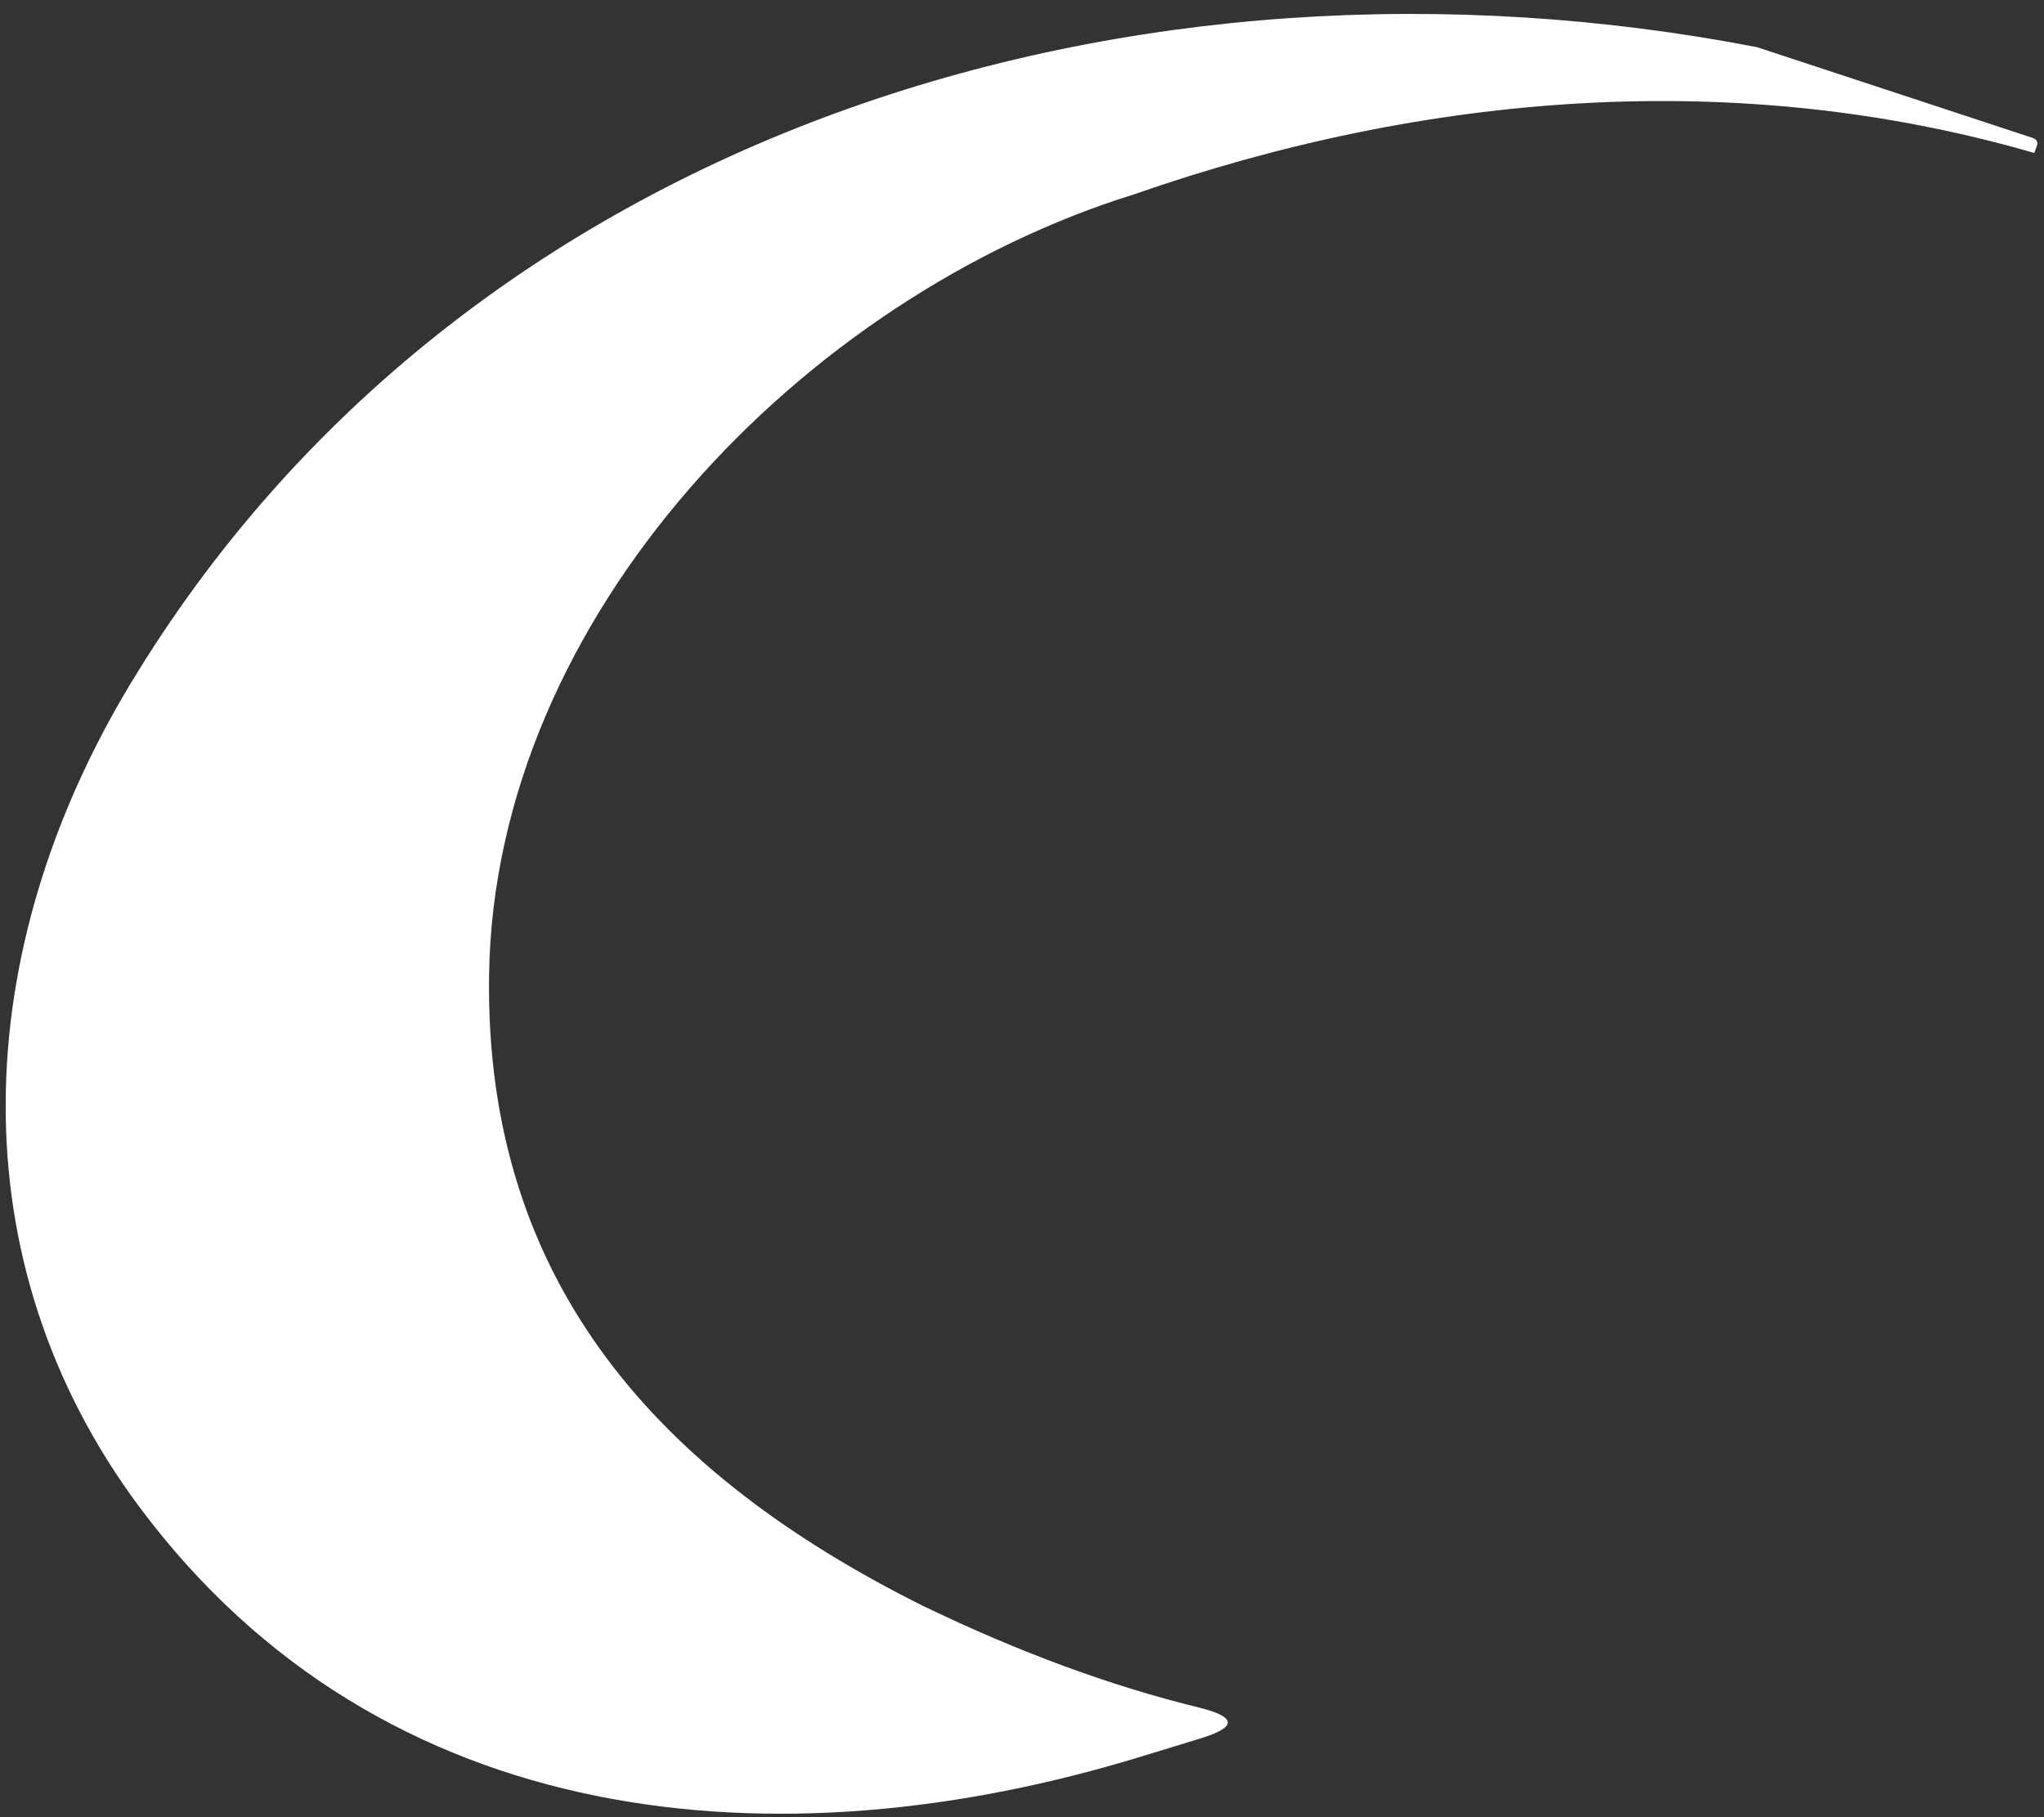
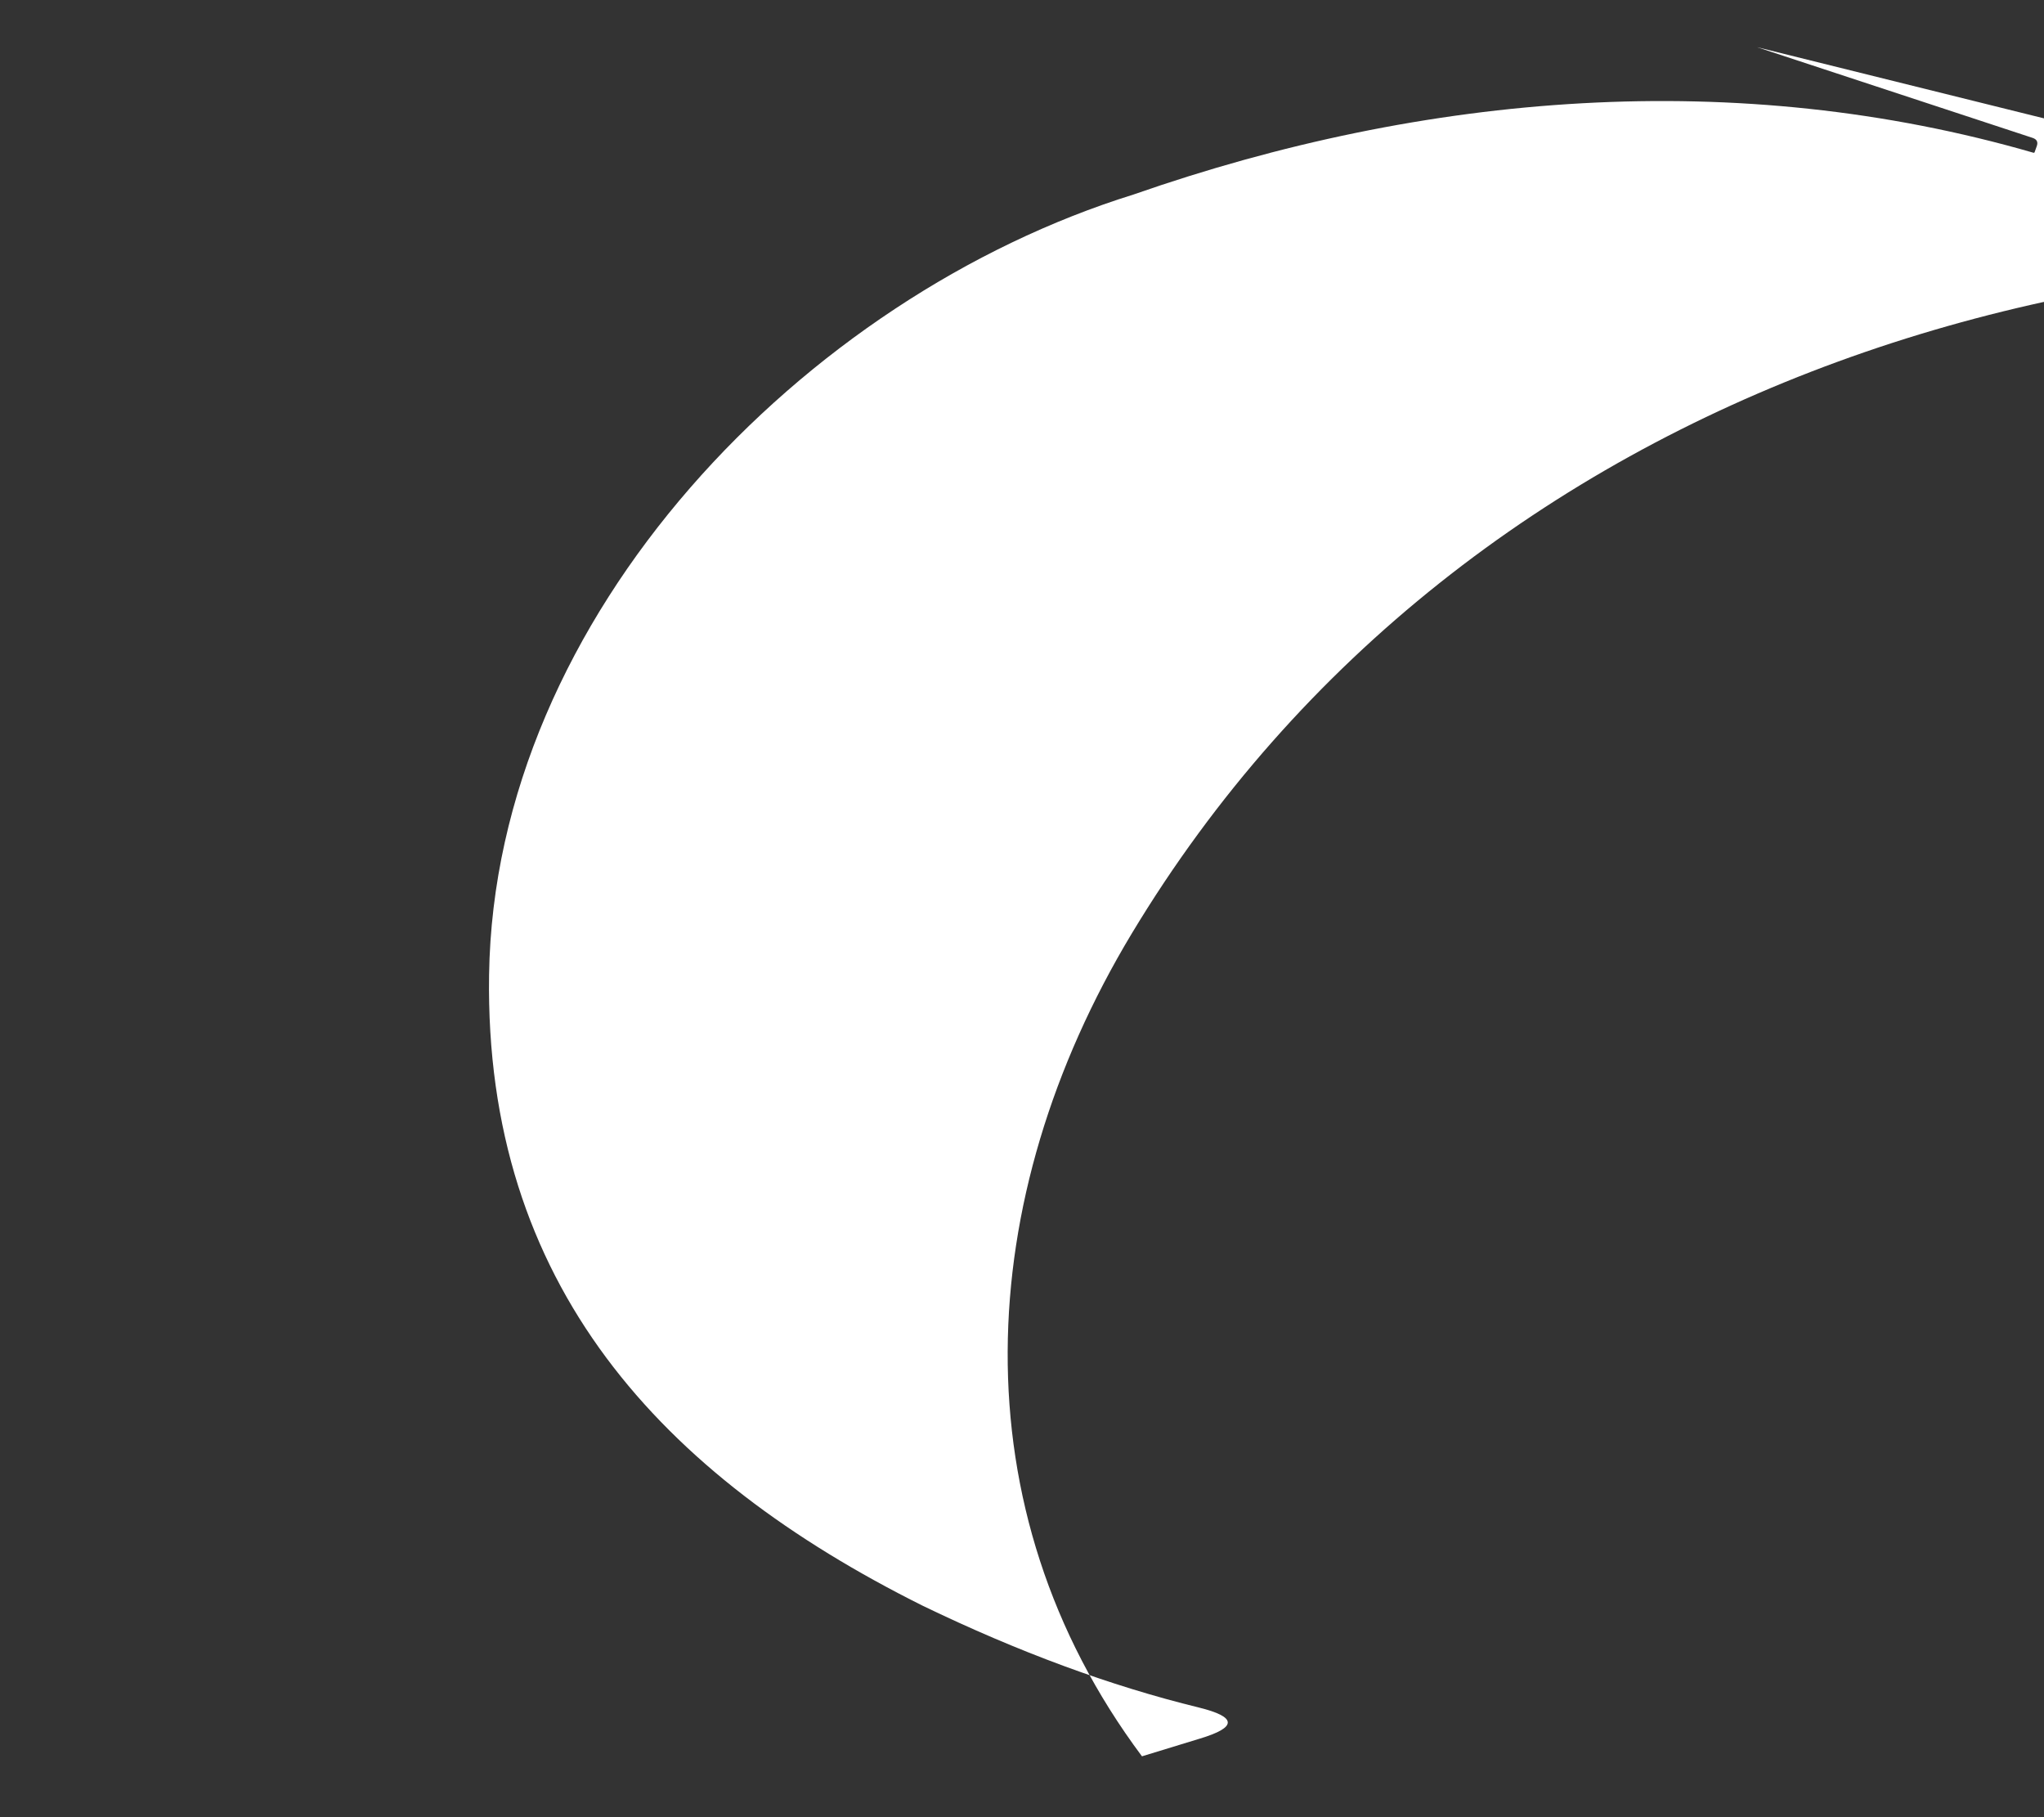
<svg xmlns="http://www.w3.org/2000/svg" width="100%" height="100%" viewBox="0 0 135 120" version="1.1" xml:space="preserve" style="fill-rule:evenodd;clip-rule:evenodd;stroke-linejoin:round;stroke-miterlimit:2;">
  <rect x="0" y="0" width="135" height="120" fill="#333333" stroke="none" />
-   <path d="M116.046,3.115l18.212,5.994c0.278,0.096 0.364,0.282 0.258,0.56l-0.129,0.36c-0.01,0.048 -0.038,0.067 -0.086,0.057c-19.535,-5.649 -40.133,-3.982 -59.437,2.76c-21.691,6.741 -42.217,27.742 -42.562,51.546c-0.302,20.425 11.37,33.032 28.633,41.642c6.325,3.057 12.41,5.299 18.255,6.727c2.521,0.623 2.535,1.308 0.043,2.055l-3.809,1.165c-24.005,7.374 -50.151,5.045 -66.179,-16.416c-12.218,-16.357 -11.211,-36.826 -0.675,-54.334c22.064,-36.64 66.509,-50.037 107.476,-42.116Z" style="fill:#fff;fill-rule:nonzero;" />
+   <path d="M116.046,3.115l18.212,5.994c0.278,0.096 0.364,0.282 0.258,0.56l-0.129,0.36c-0.01,0.048 -0.038,0.067 -0.086,0.057c-19.535,-5.649 -40.133,-3.982 -59.437,2.76c-21.691,6.741 -42.217,27.742 -42.562,51.546c-0.302,20.425 11.37,33.032 28.633,41.642c6.325,3.057 12.41,5.299 18.255,6.727c2.521,0.623 2.535,1.308 0.043,2.055l-3.809,1.165c-12.218,-16.357 -11.211,-36.826 -0.675,-54.334c22.064,-36.64 66.509,-50.037 107.476,-42.116Z" style="fill:#fff;fill-rule:nonzero;" />
</svg>